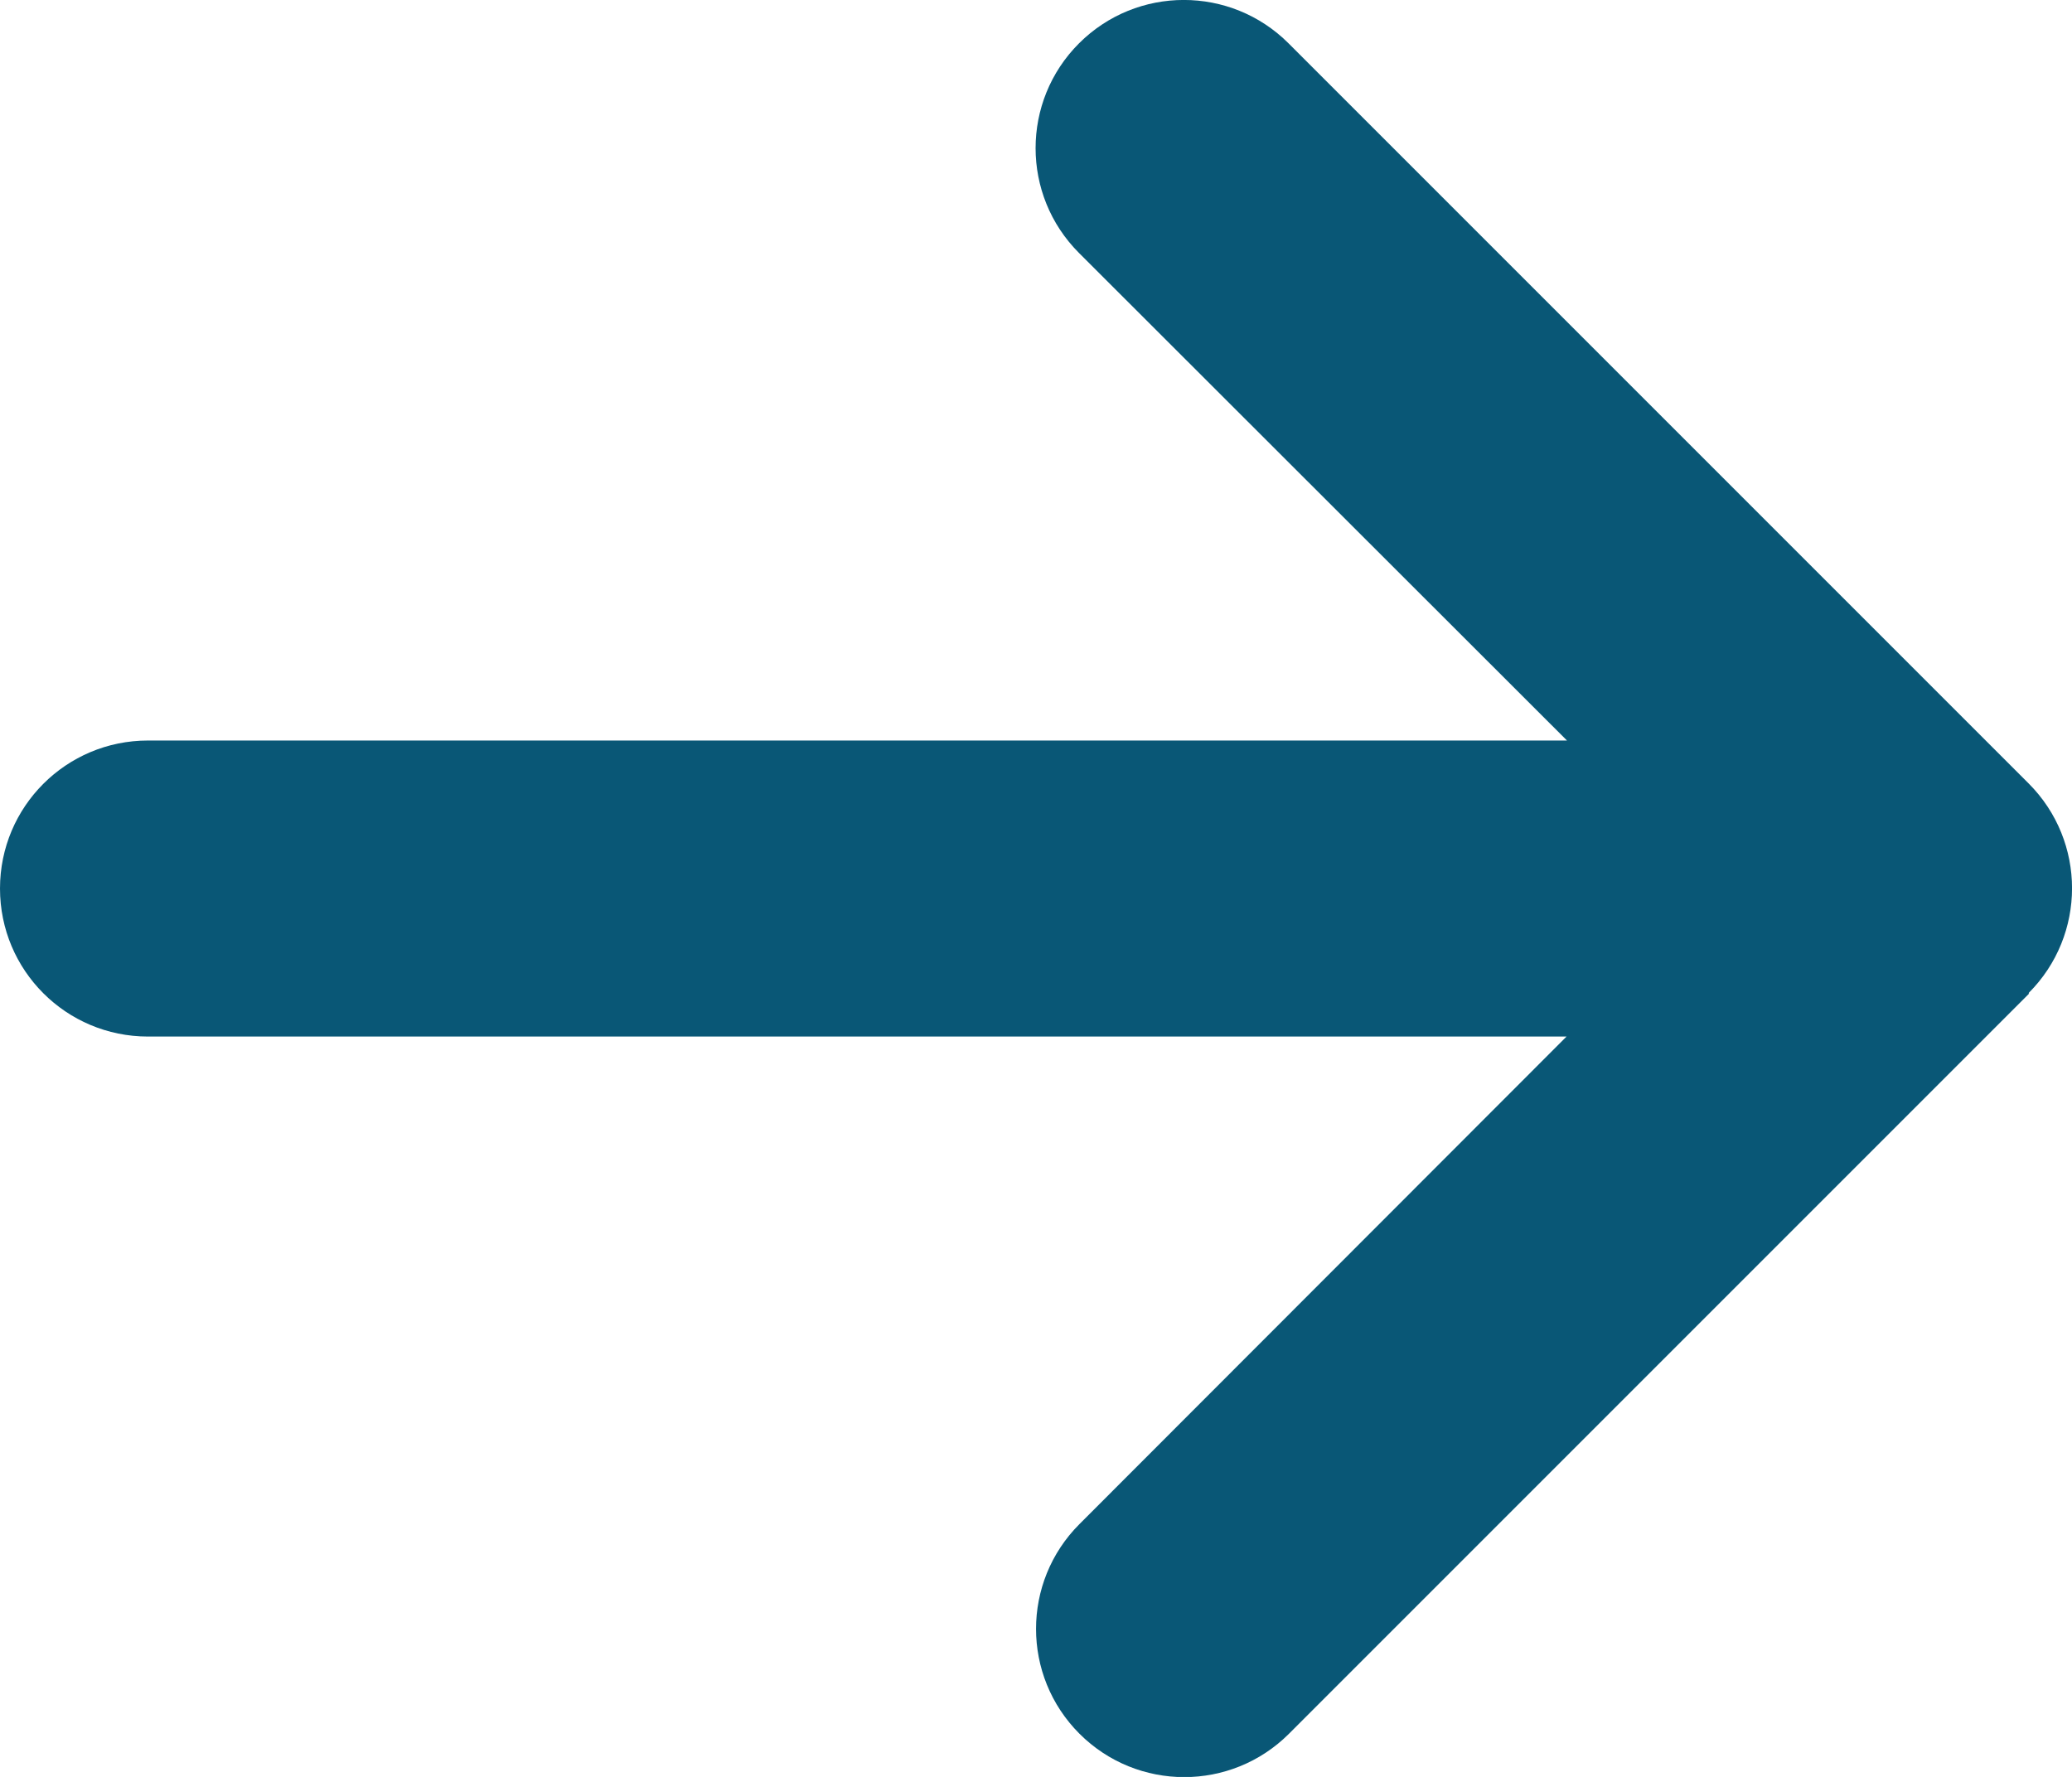
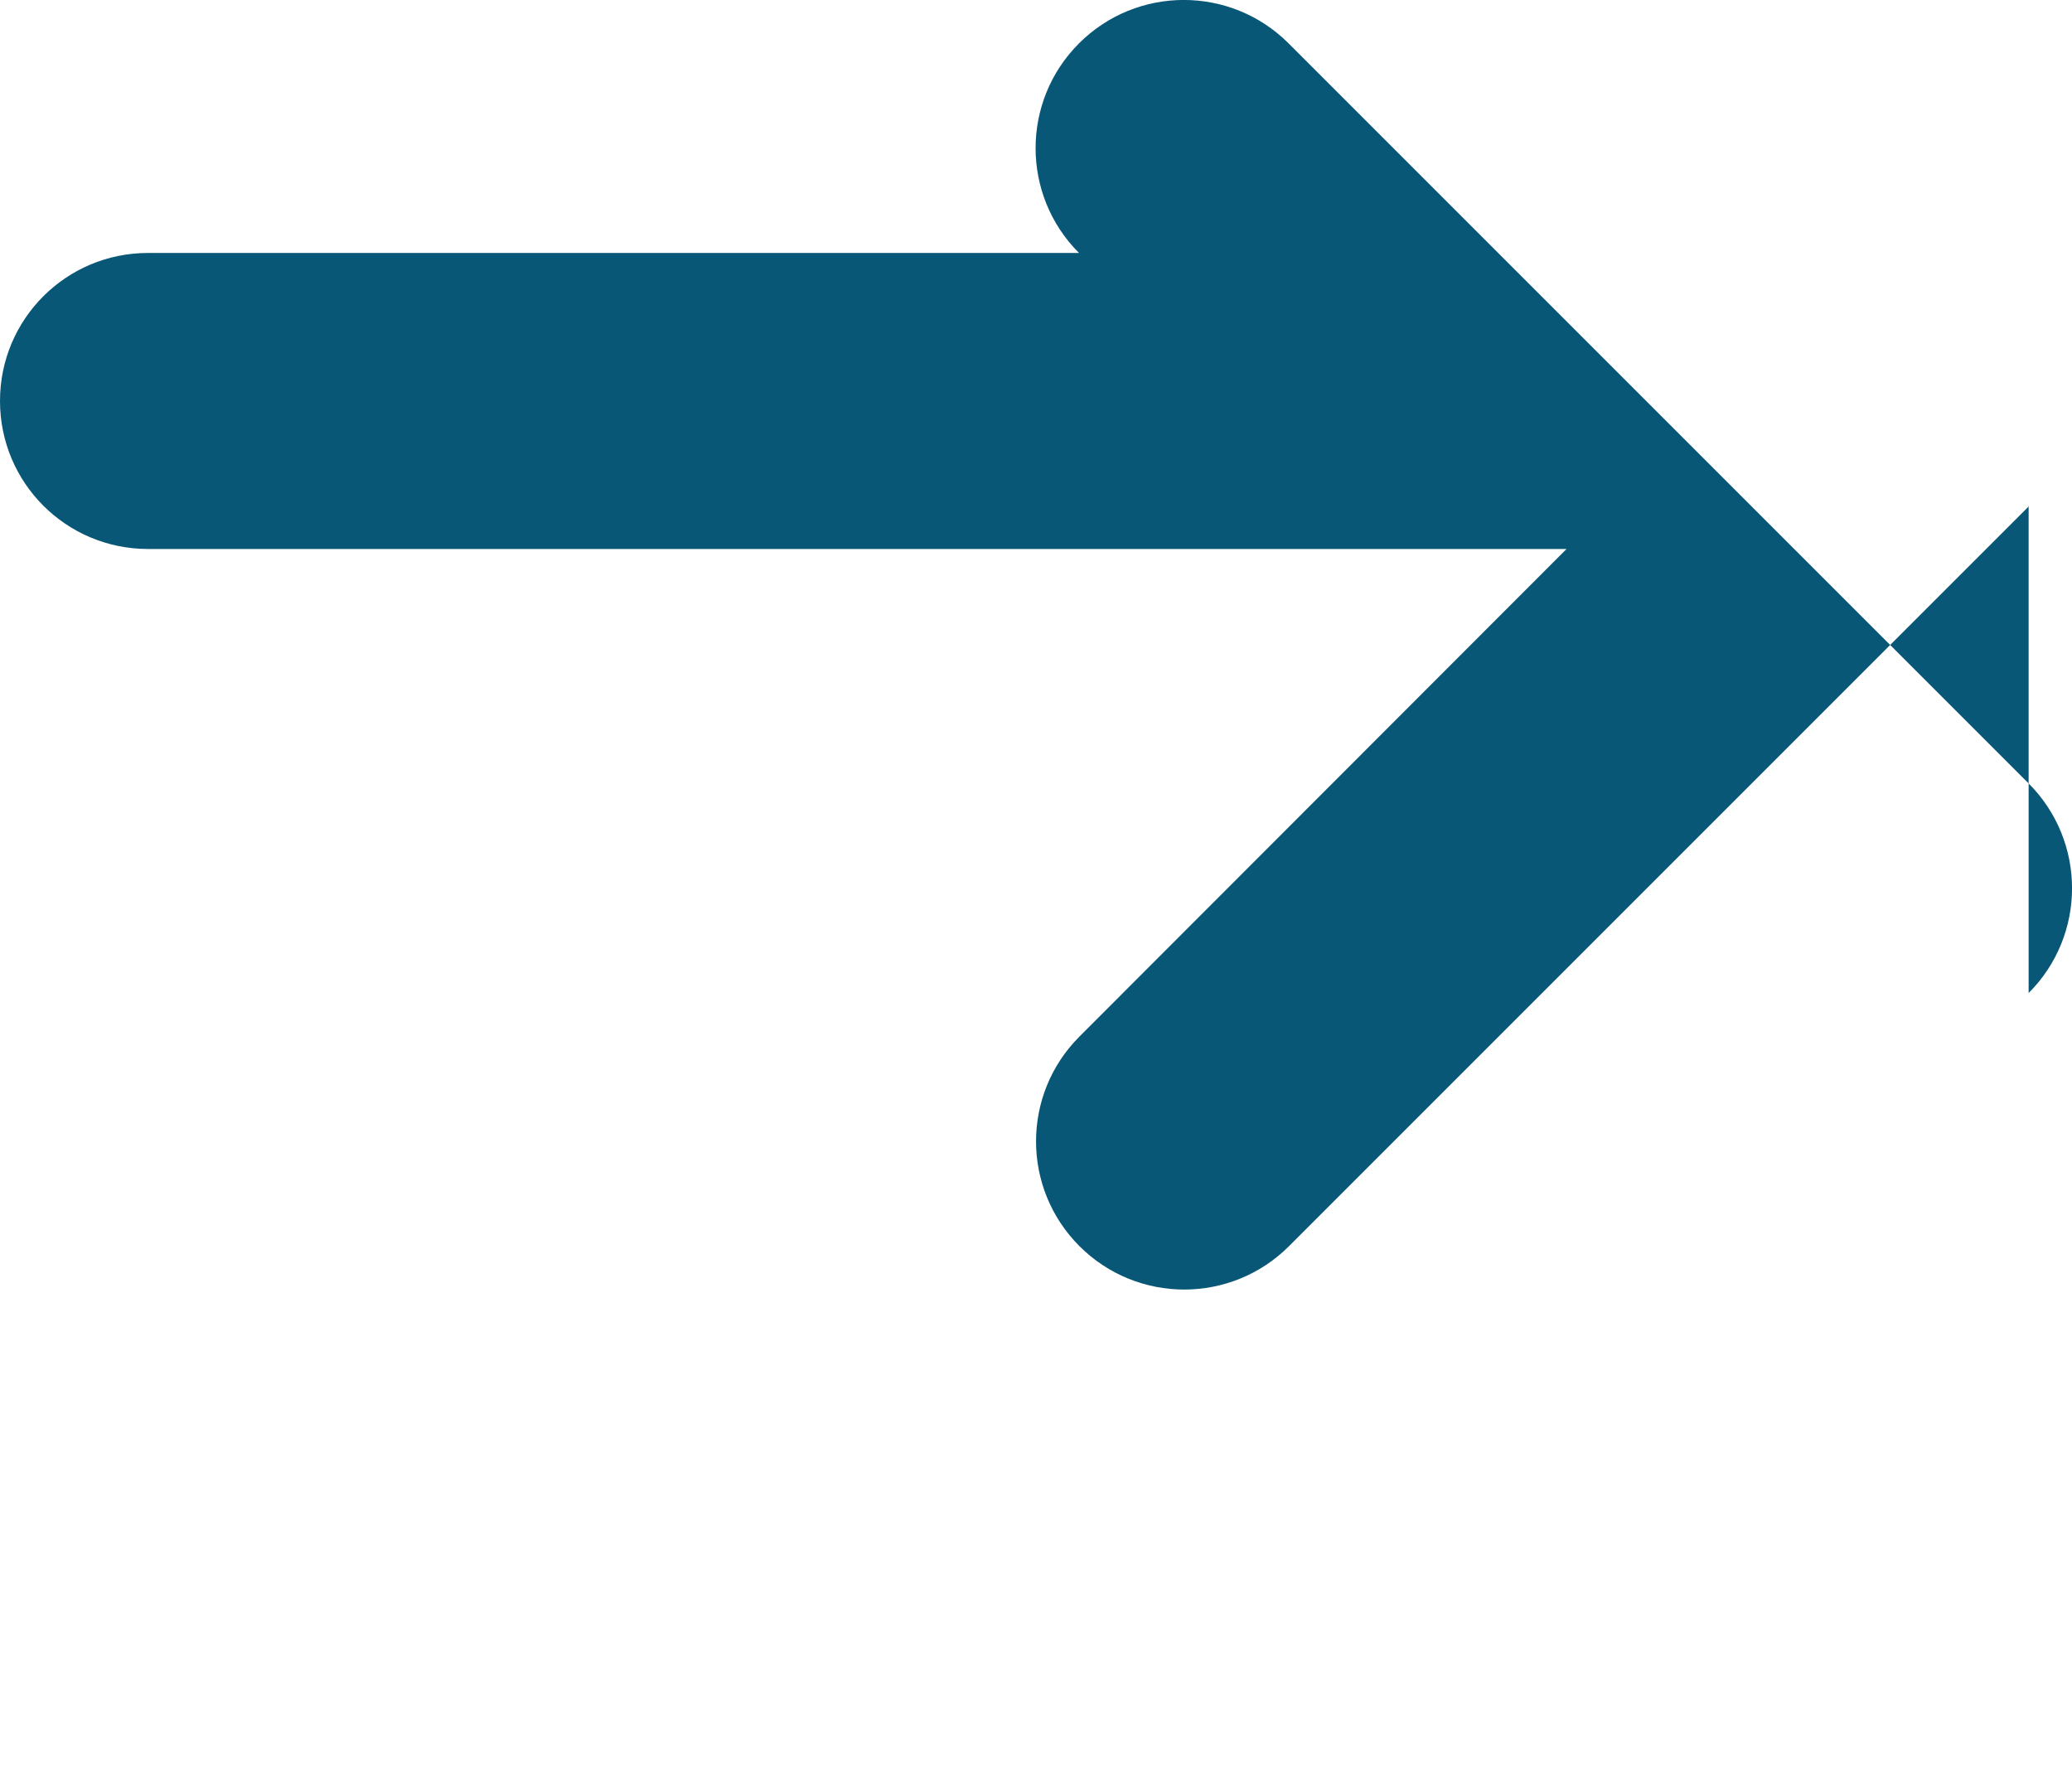
<svg xmlns="http://www.w3.org/2000/svg" id="Layer_1" viewBox="0 0 13.999 12.005">
-   <path d="m13.706,6.709c.391-.391.391-1.025,0-1.416L8.706.293c-.391-.391-1.025-.391-1.416,0s-.391,1.025,0,1.416l3.297,3.294H1c-.553,0-1,.447-1,1,0,.553.447,1,1,1h9.584l-3.291,3.294c-.391.391-.391,1.025,0,1.416s1.025.391,1.416,0l5-5-.003-.003Z" fill="#095776" stroke-width="0" />
+   <path d="m13.706,6.709c.391-.391.391-1.025,0-1.416L8.706.293c-.391-.391-1.025-.391-1.416,0s-.391,1.025,0,1.416H1c-.553,0-1,.447-1,1,0,.553.447,1,1,1h9.584l-3.291,3.294c-.391.391-.391,1.025,0,1.416s1.025.391,1.416,0l5-5-.003-.003Z" fill="#095776" stroke-width="0" />
</svg>